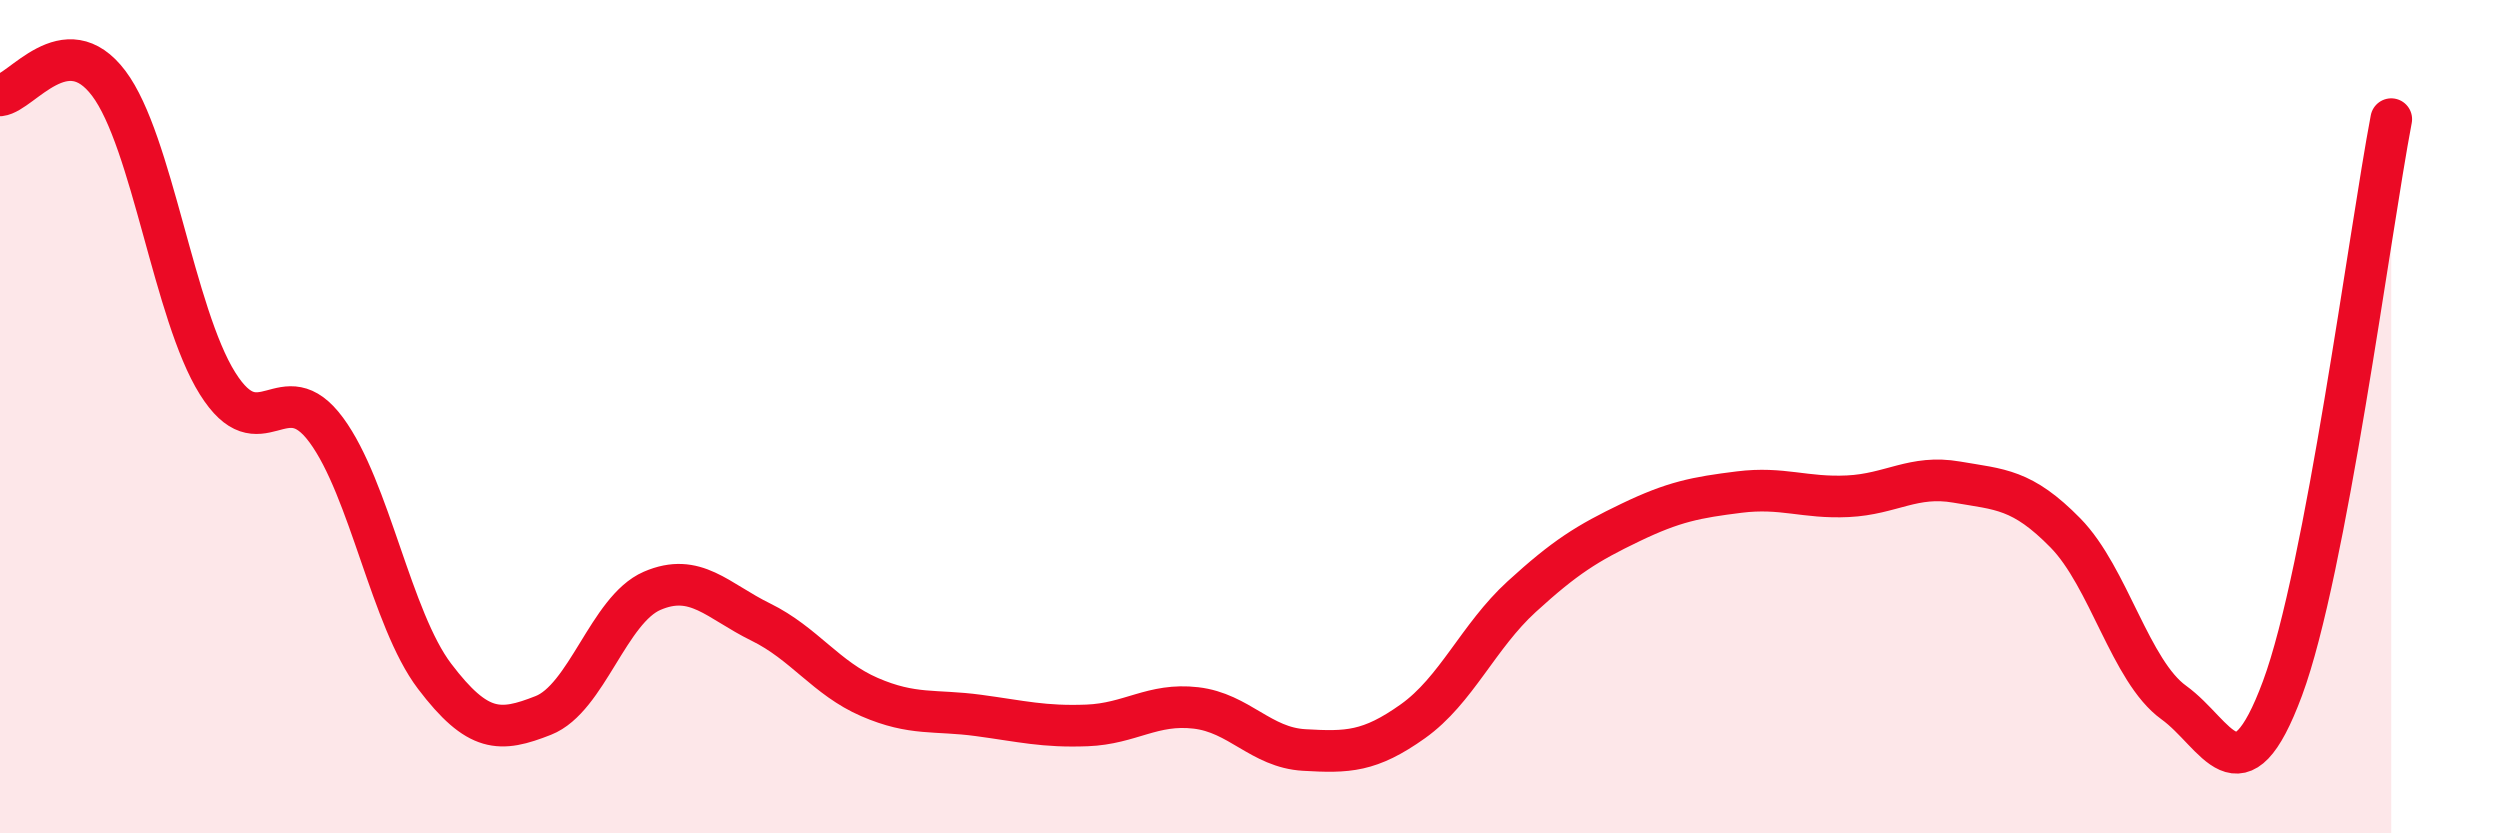
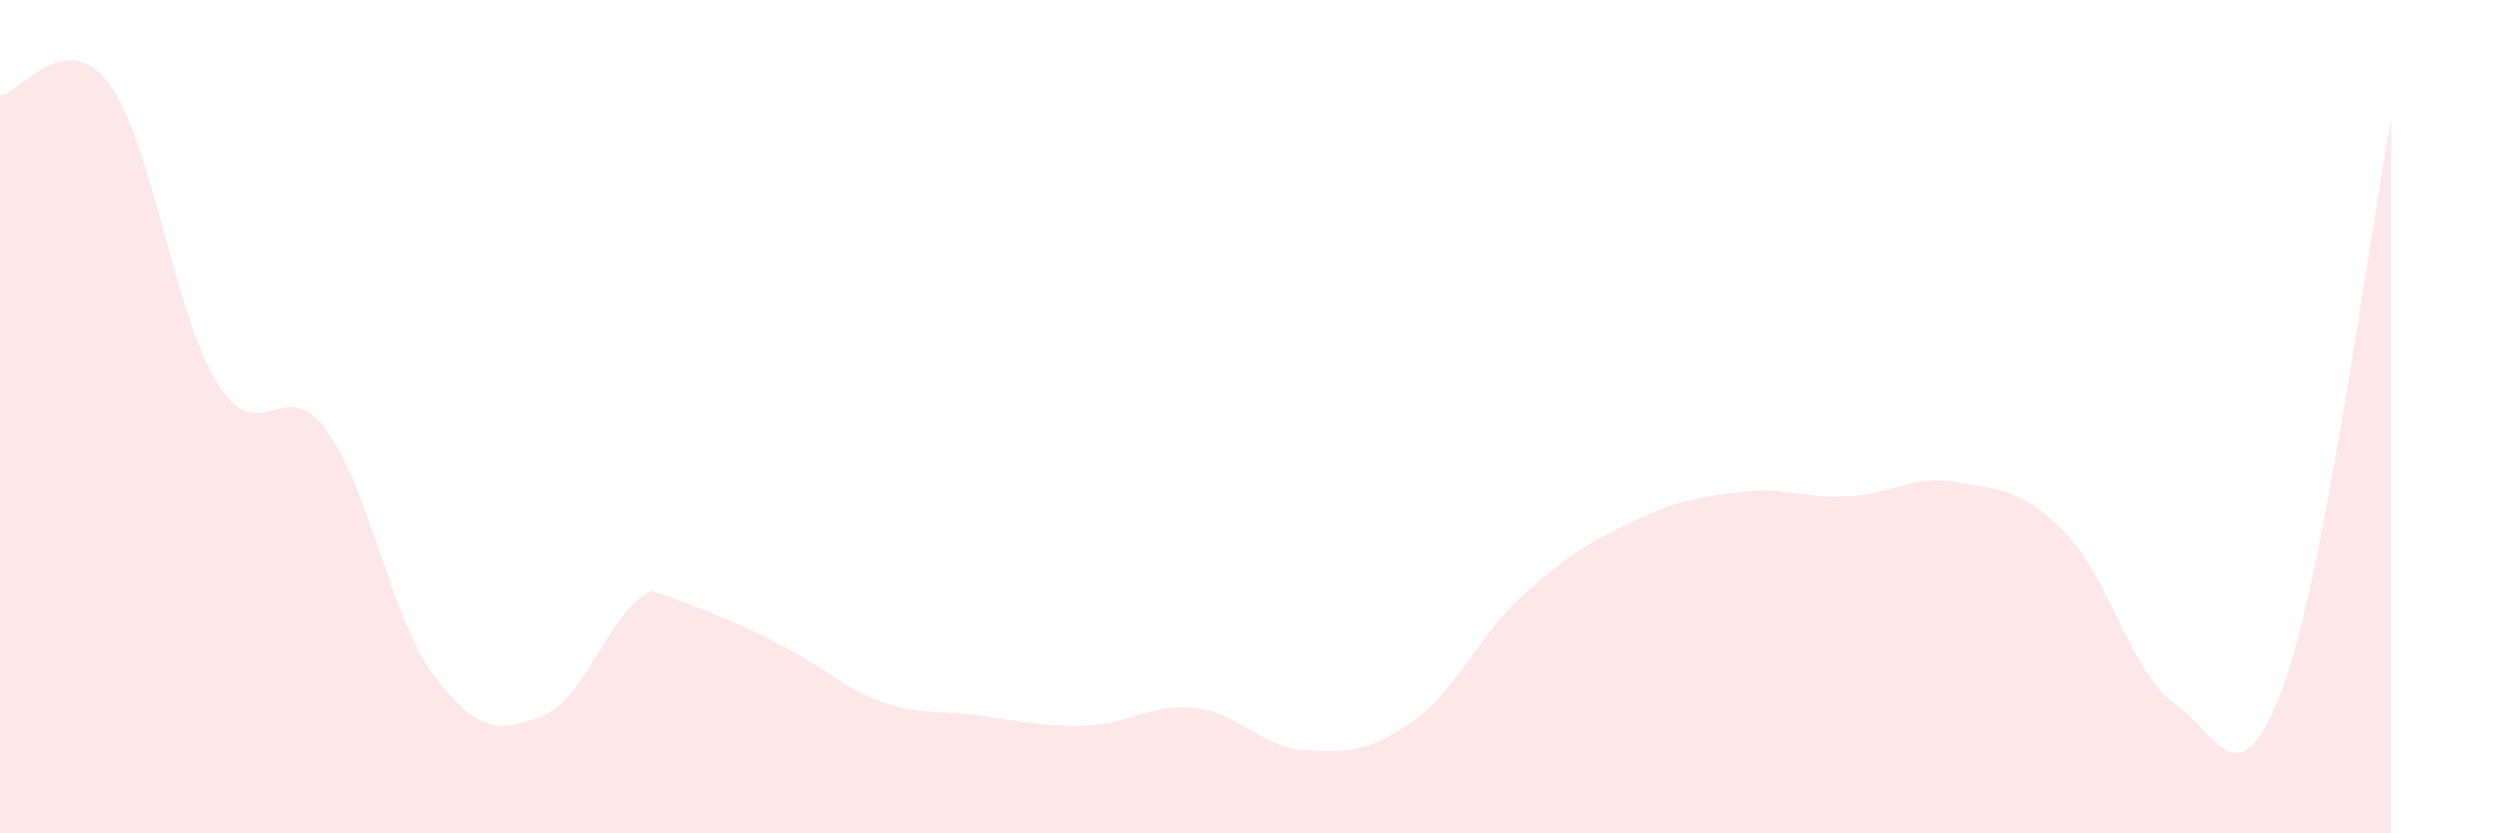
<svg xmlns="http://www.w3.org/2000/svg" width="60" height="20" viewBox="0 0 60 20">
-   <path d="M 0,2.29 C 0.52,2.23 1.57,0.62 2.61,2 C 3.65,3.38 4.18,7.54 5.22,9.2 C 6.26,10.86 6.79,8.91 7.83,10.32 C 8.87,11.73 9.39,14.86 10.43,16.23 C 11.47,17.6 12,17.58 13.04,17.17 C 14.08,16.76 14.61,14.63 15.65,14.18 C 16.69,13.73 17.22,14.42 18.26,14.93 C 19.3,15.44 19.83,16.28 20.87,16.73 C 21.91,17.18 22.44,17.03 23.48,17.17 C 24.52,17.31 25.05,17.45 26.09,17.41 C 27.13,17.37 27.66,16.87 28.7,16.99 C 29.74,17.11 30.26,17.94 31.3,18 C 32.34,18.06 32.87,18.05 33.91,17.31 C 34.95,16.57 35.48,15.27 36.52,14.32 C 37.56,13.37 38.09,13.04 39.13,12.54 C 40.17,12.04 40.7,11.94 41.74,11.81 C 42.78,11.68 43.31,11.96 44.35,11.91 C 45.39,11.86 45.92,11.39 46.96,11.57 C 48,11.75 48.53,11.73 49.57,12.79 C 50.61,13.85 51.13,16.11 52.17,16.86 C 53.21,17.61 53.74,19.32 54.78,16.52 C 55.82,13.72 56.87,5.59 57.39,2.86L57.39 20L0 20Z" fill="#EB0A25" opacity="0.1" stroke-linecap="round" stroke-linejoin="round" />
-   <path d="M 0,2.29 C 0.52,2.23 1.57,0.62 2.61,2 C 3.65,3.38 4.18,7.54 5.22,9.2 C 6.26,10.86 6.79,8.91 7.83,10.32 C 8.87,11.73 9.39,14.86 10.43,16.23 C 11.47,17.6 12,17.58 13.04,17.17 C 14.08,16.76 14.61,14.63 15.65,14.18 C 16.69,13.73 17.22,14.42 18.26,14.93 C 19.3,15.44 19.83,16.28 20.87,16.73 C 21.91,17.18 22.44,17.03 23.48,17.17 C 24.52,17.31 25.05,17.45 26.09,17.41 C 27.13,17.37 27.66,16.87 28.7,16.99 C 29.74,17.11 30.26,17.94 31.3,18 C 32.34,18.06 32.87,18.05 33.91,17.31 C 34.95,16.57 35.48,15.27 36.52,14.32 C 37.56,13.37 38.09,13.04 39.13,12.54 C 40.17,12.04 40.7,11.94 41.74,11.81 C 42.78,11.68 43.31,11.96 44.35,11.91 C 45.39,11.86 45.92,11.39 46.96,11.57 C 48,11.75 48.53,11.73 49.57,12.79 C 50.61,13.85 51.13,16.11 52.17,16.86 C 53.21,17.61 53.74,19.32 54.78,16.52 C 55.82,13.72 56.87,5.59 57.39,2.86" stroke="#EB0A25" stroke-width="1" fill="none" stroke-linecap="round" stroke-linejoin="round" />
+   <path d="M 0,2.29 C 0.52,2.23 1.57,0.62 2.61,2 C 3.65,3.38 4.18,7.54 5.22,9.2 C 6.26,10.86 6.79,8.91 7.83,10.32 C 8.87,11.73 9.39,14.86 10.43,16.23 C 11.47,17.6 12,17.58 13.04,17.17 C 14.08,16.76 14.61,14.63 15.65,14.18 C 19.3,15.44 19.83,16.28 20.87,16.73 C 21.91,17.18 22.44,17.03 23.48,17.17 C 24.52,17.31 25.05,17.45 26.09,17.41 C 27.13,17.37 27.66,16.87 28.7,16.99 C 29.74,17.11 30.26,17.94 31.3,18 C 32.34,18.06 32.87,18.05 33.91,17.31 C 34.95,16.57 35.48,15.27 36.52,14.32 C 37.56,13.37 38.09,13.04 39.13,12.54 C 40.17,12.04 40.7,11.94 41.74,11.81 C 42.78,11.68 43.31,11.96 44.35,11.91 C 45.39,11.86 45.92,11.39 46.96,11.57 C 48,11.75 48.53,11.73 49.57,12.79 C 50.61,13.85 51.13,16.11 52.17,16.86 C 53.21,17.61 53.74,19.32 54.78,16.52 C 55.82,13.72 56.87,5.59 57.39,2.86L57.39 20L0 20Z" fill="#EB0A25" opacity="0.1" stroke-linecap="round" stroke-linejoin="round" />
</svg>